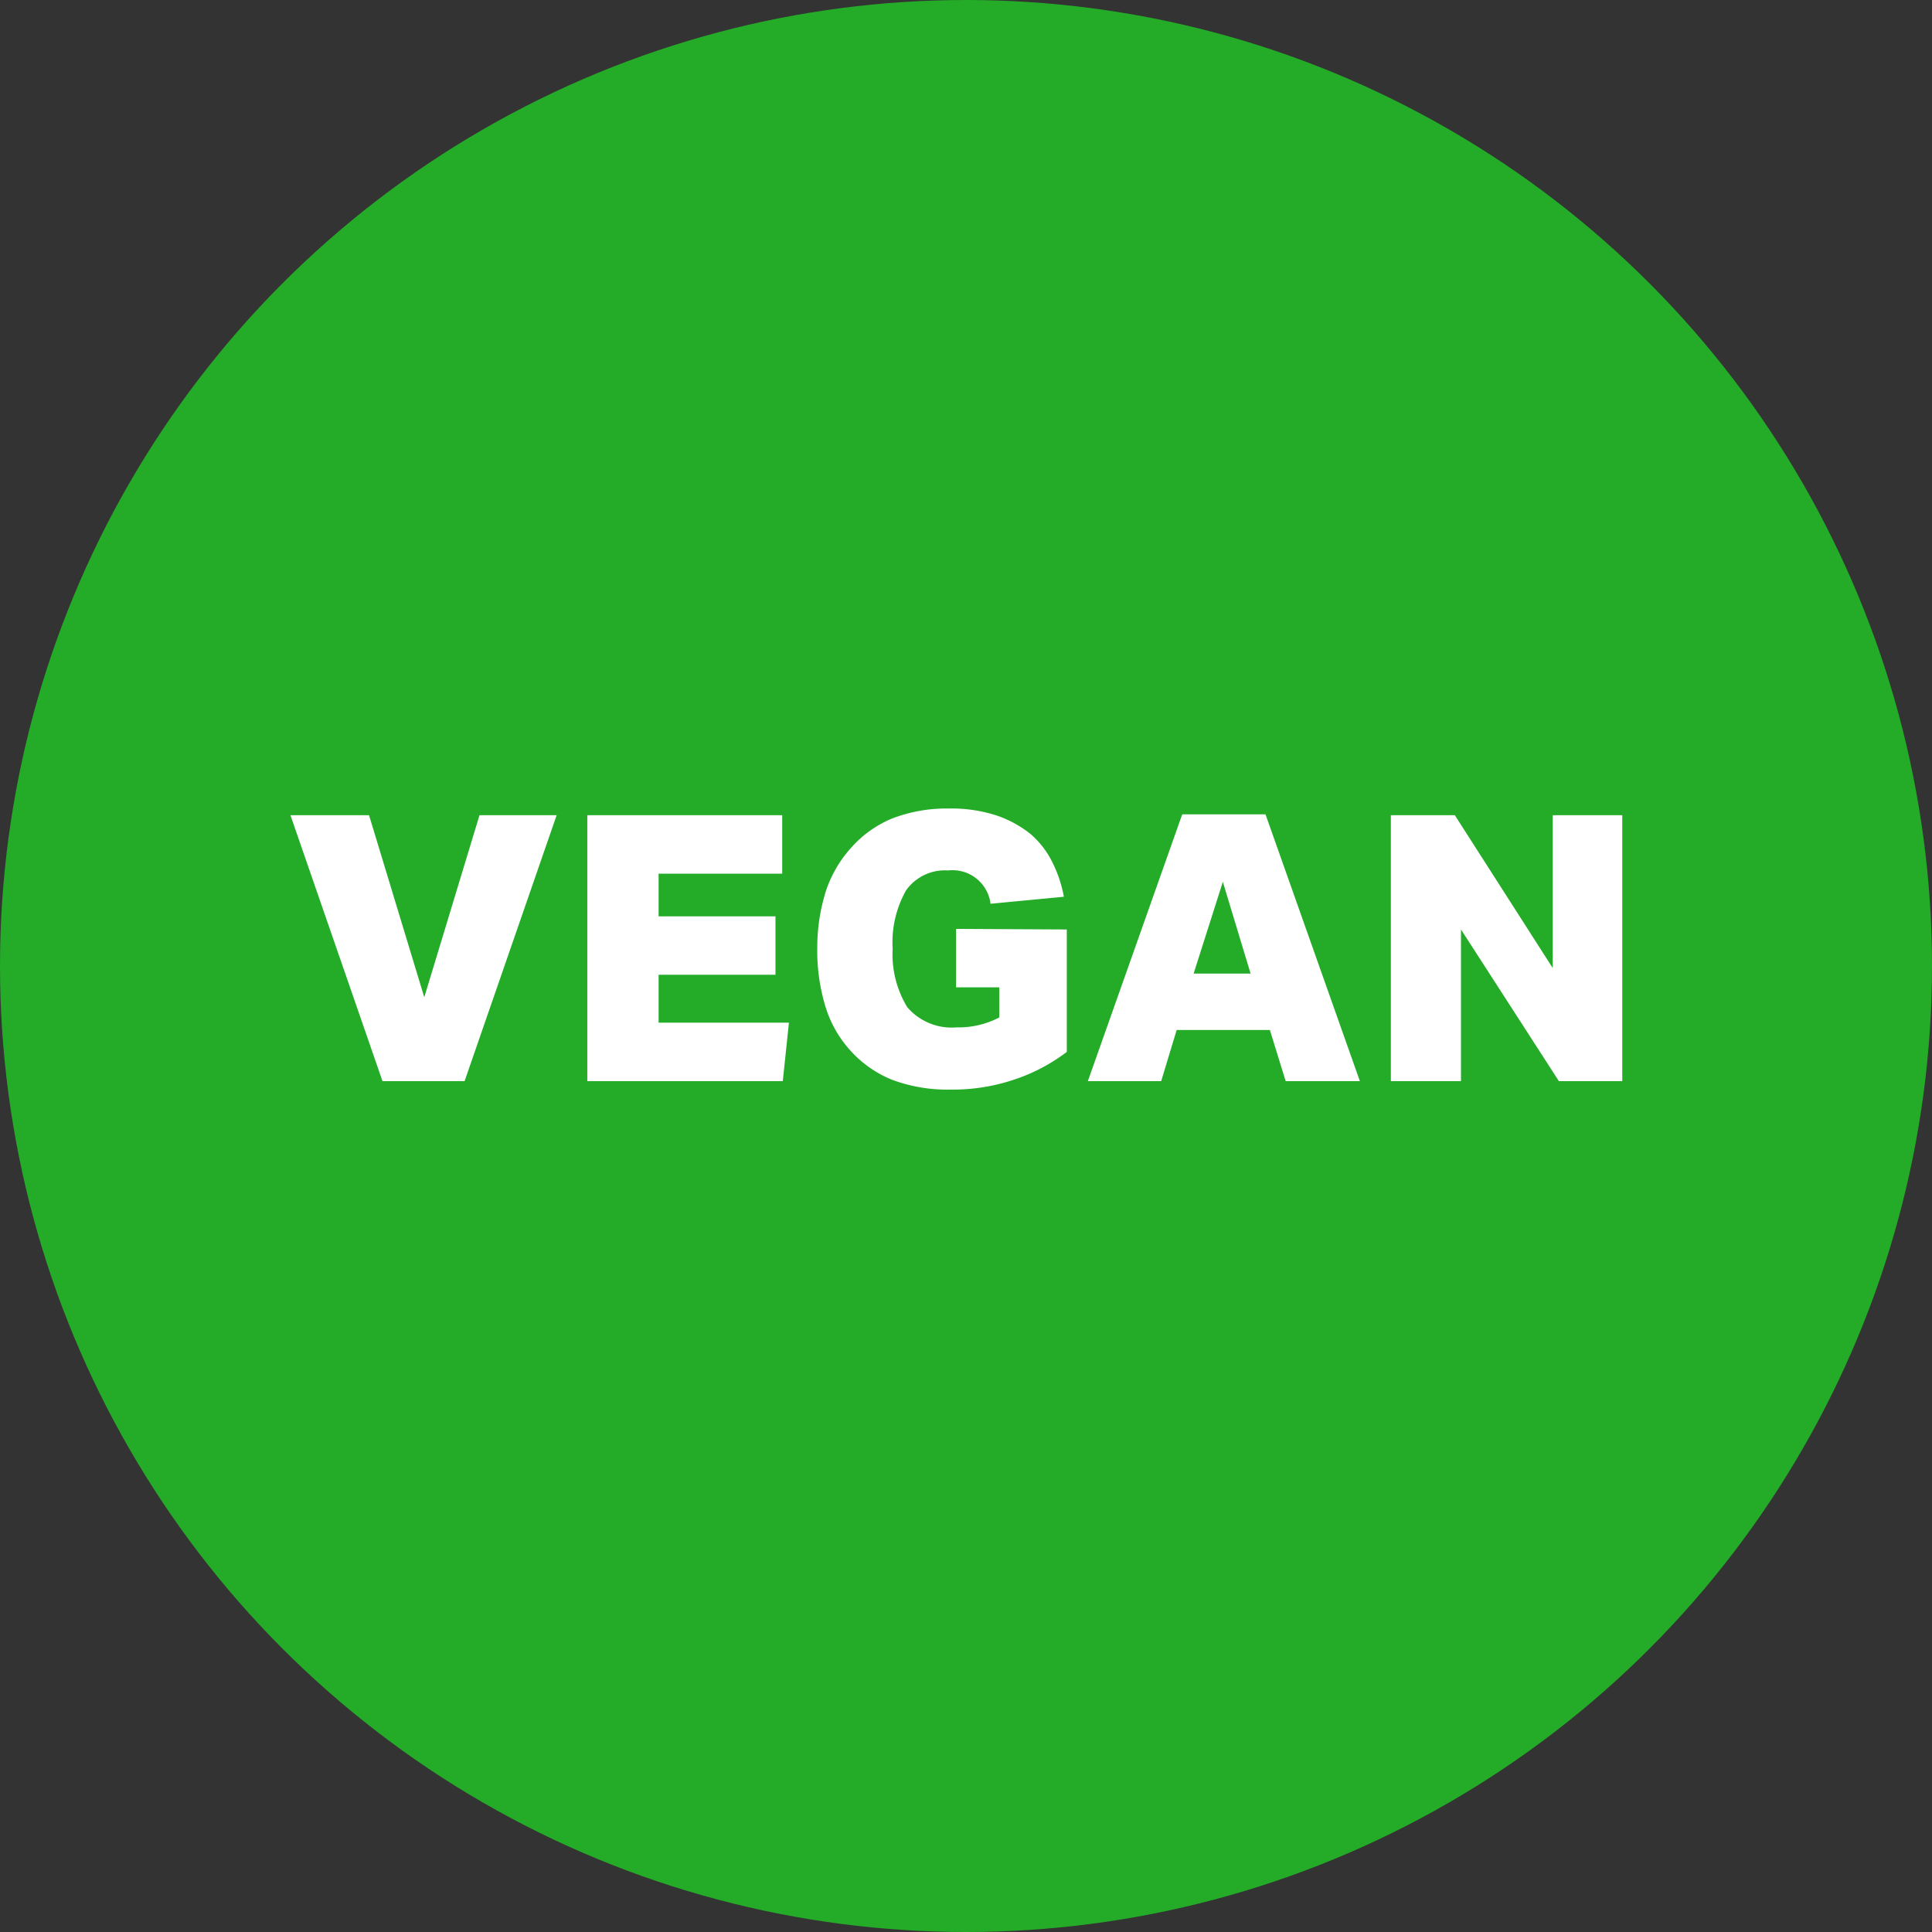
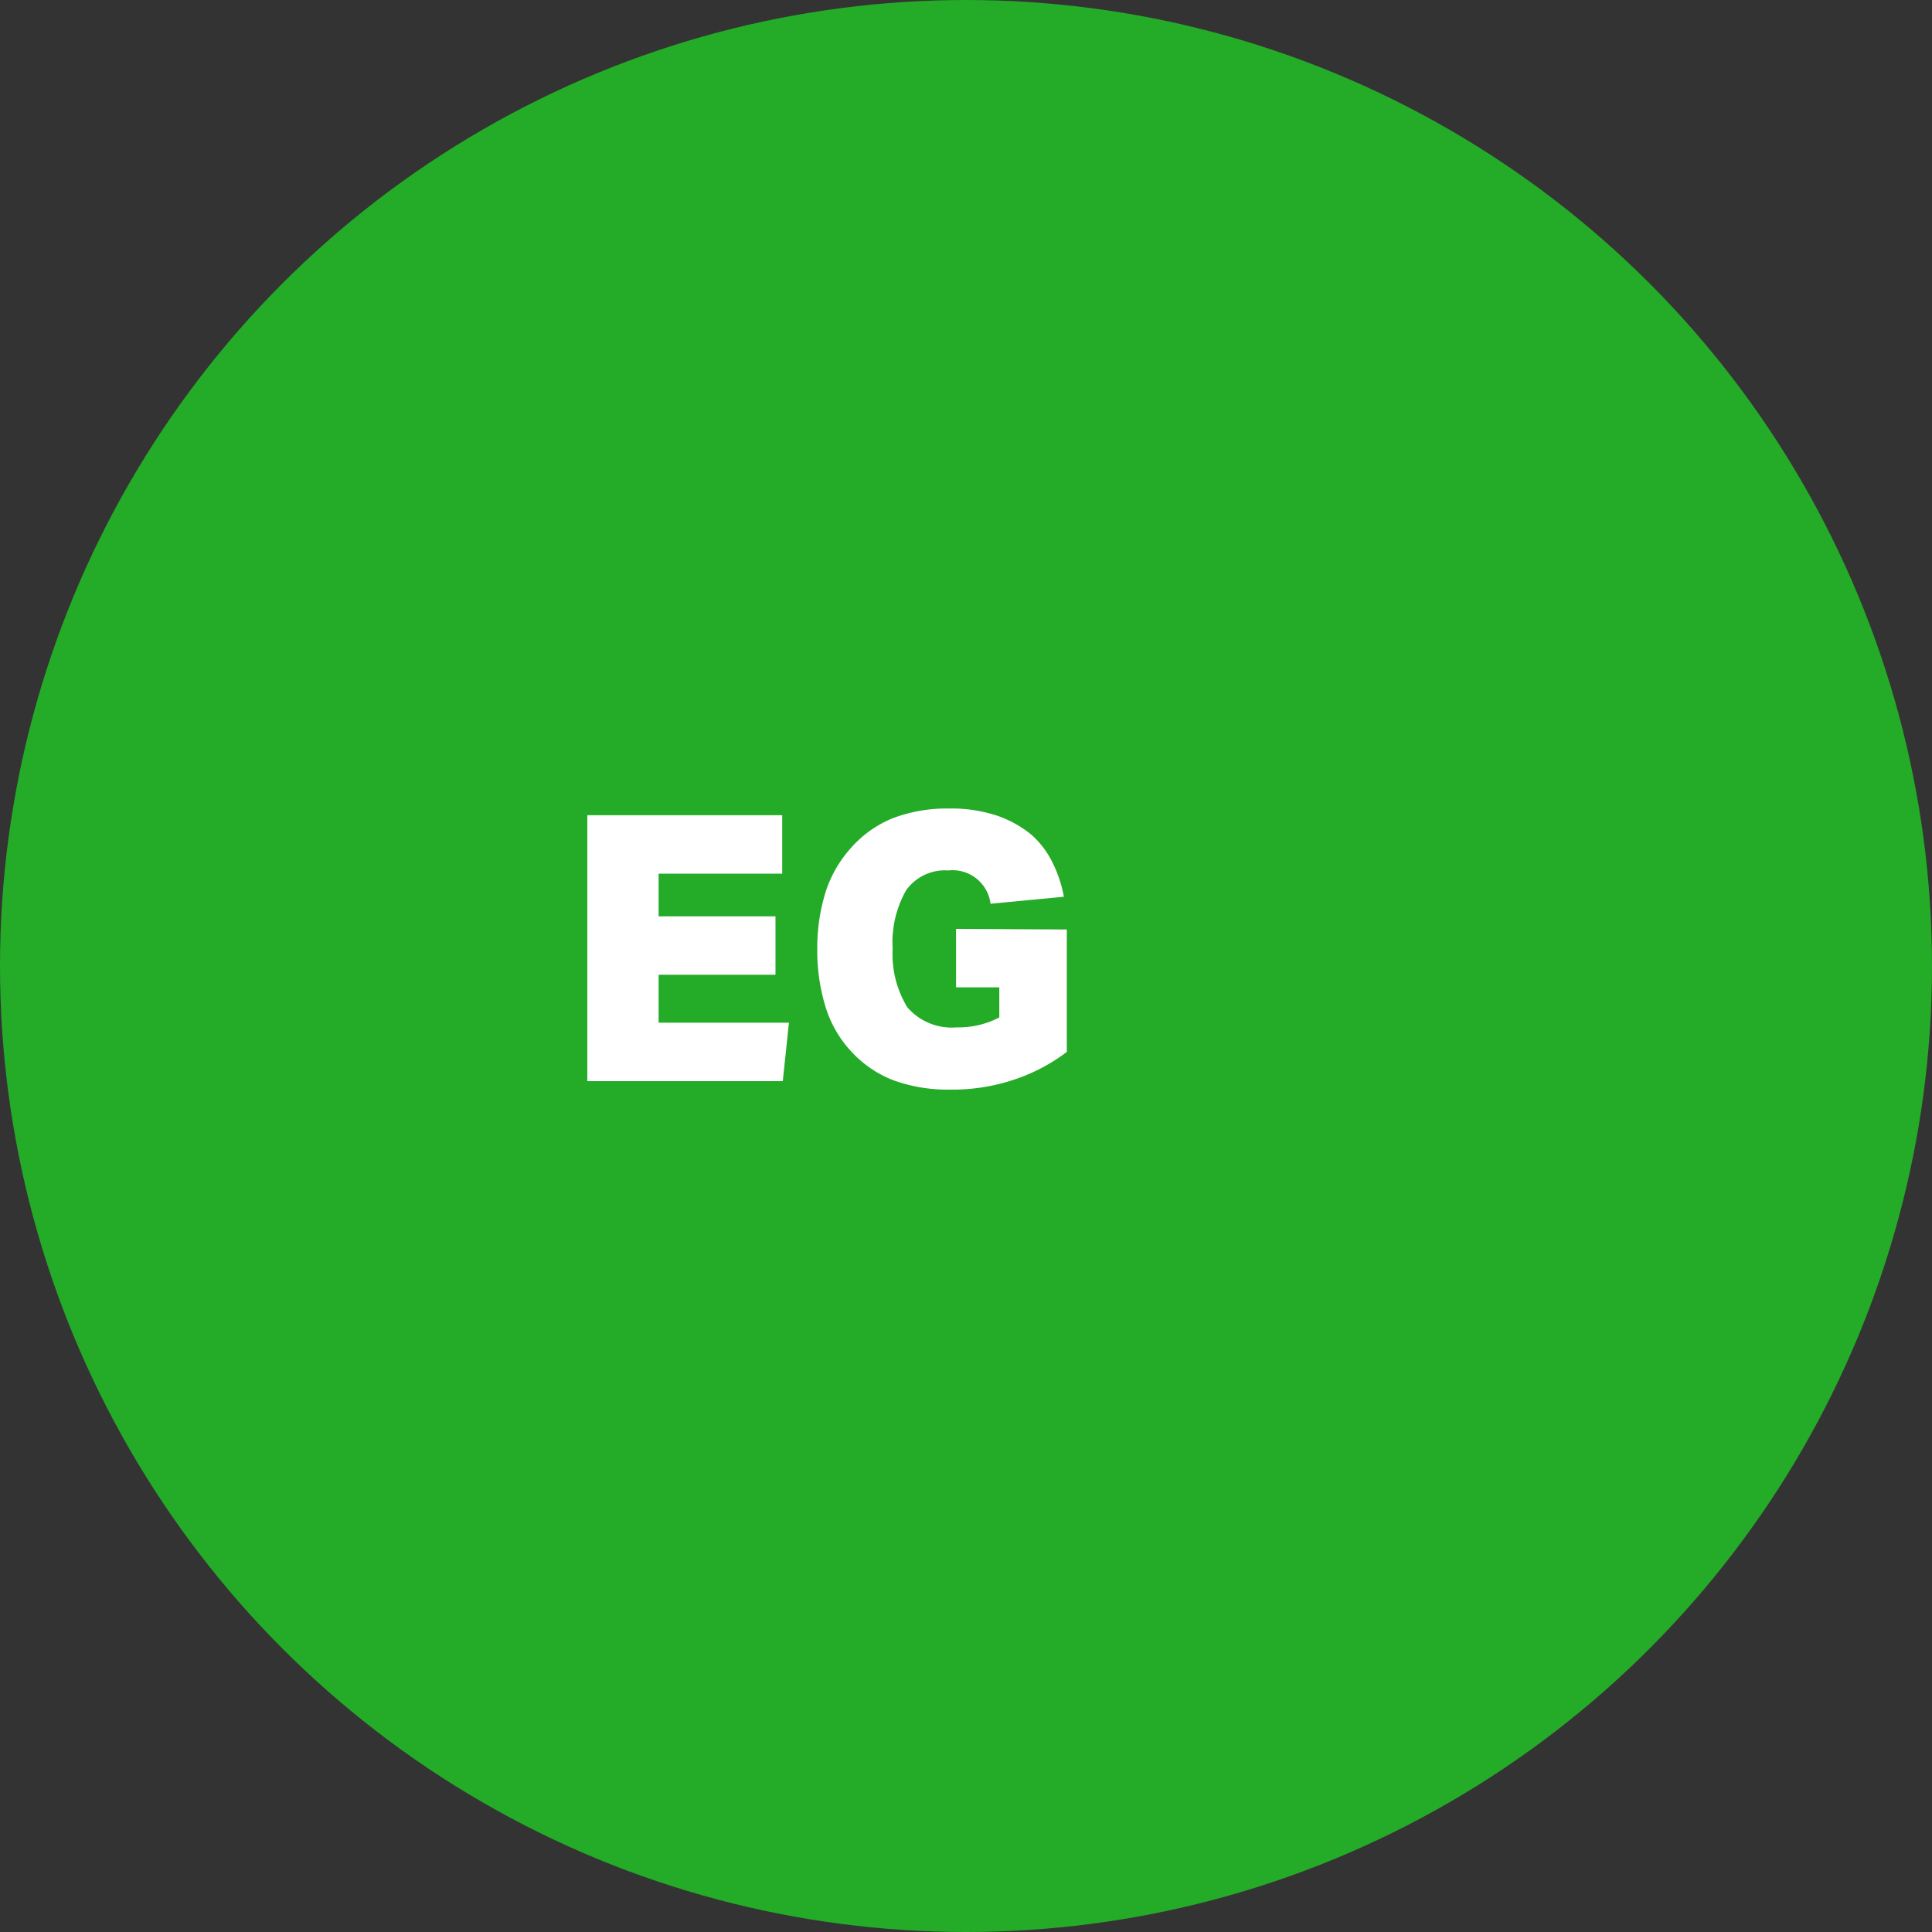
<svg xmlns="http://www.w3.org/2000/svg" viewBox="0 0 66.12 66.12">
  <rect x="0" y="0" width="66.12" height="66.12" fill="#333333" stroke="none" />
  <defs>
    <style>.cls-1{fill:#24ab28;}.cls-2{fill:#fff;}</style>
  </defs>
  <g id="Capa_2" data-name="Capa 2">
    <g id="Capa_1-2" data-name="Capa 1">
      <circle class="cls-1" cx="33.06" cy="33.06" r="33.06" />
-       <path class="cls-2" d="M9.94,27.9h2.69l1.89,6.23,1.89-6.23h2.64L15.9,37H13.09Z" />
      <path class="cls-2" d="M26.77,27.9v2H22.54v1.46h4v2h-4V35H27l-.21,2H20.1V27.9Z" />
      <path class="cls-2" d="M36.51,31.81V36a6.19,6.19,0,0,1-1.72.92,6.59,6.59,0,0,1-2.27.37,5.41,5.41,0,0,1-2-.34,3.88,3.88,0,0,1-1.42-1,3.94,3.94,0,0,1-.85-1.5,6.56,6.56,0,0,1-.28-2,6.41,6.41,0,0,1,.31-2A4.18,4.18,0,0,1,29.14,29,3.82,3.82,0,0,1,30.56,28a5.22,5.22,0,0,1,1.92-.33,5,5,0,0,1,1.63.24,3.83,3.83,0,0,1,1.18.65,3.09,3.09,0,0,1,.75,1,4.4,4.4,0,0,1,.37,1.13l-2.51.24a1.31,1.31,0,0,0-1.45-1.14,1.63,1.63,0,0,0-1.44.68,3.61,3.61,0,0,0-.46,2,3.48,3.48,0,0,0,.5,2,2,2,0,0,0,1.69.69,3,3,0,0,0,1.46-.34V33.79H32.72v-2Z" />
-       <path class="cls-2" d="M46.54,37H44l-.54-1.75H40.27L39.74,37H37.23l3.23-9.13h2.85ZM42.8,33.32l-.95-3.14-1,3.14Z" />
-       <path class="cls-2" d="M49.79,27.9l3.35,5.23V27.9h2.38V37H53.35L50,31.81V37H47.6V27.9Z" />
    </g>
  </g>
</svg>